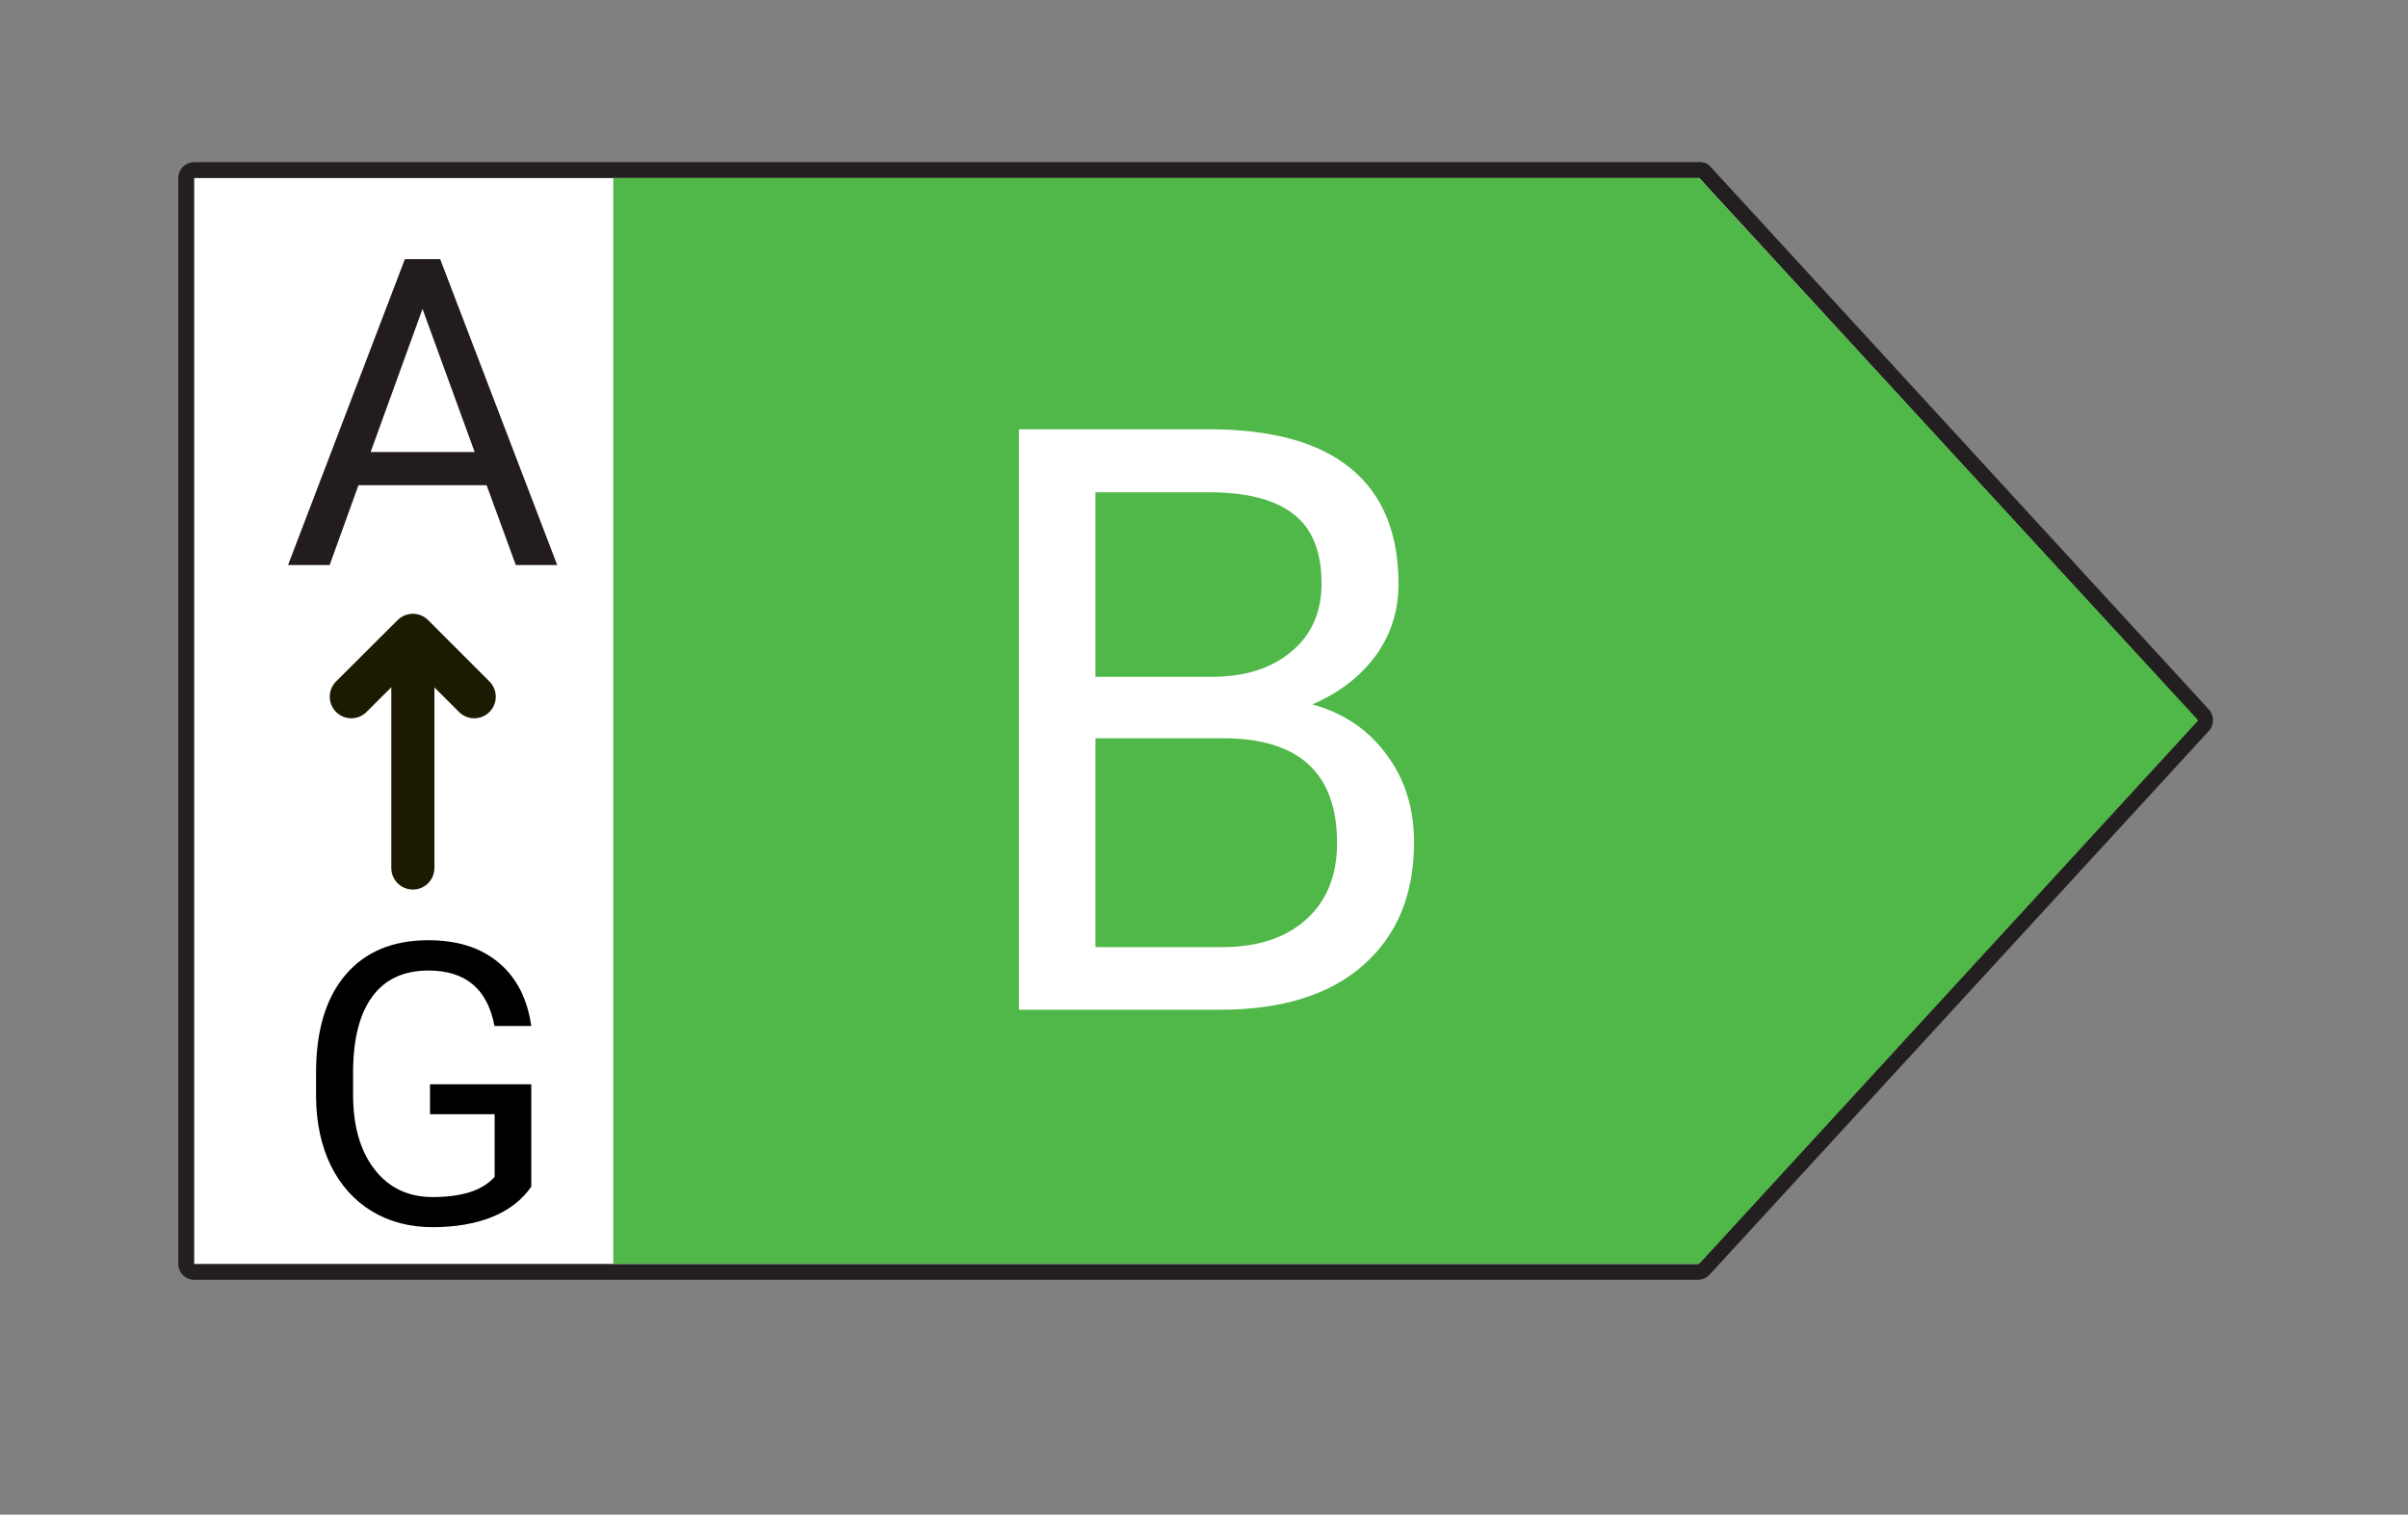
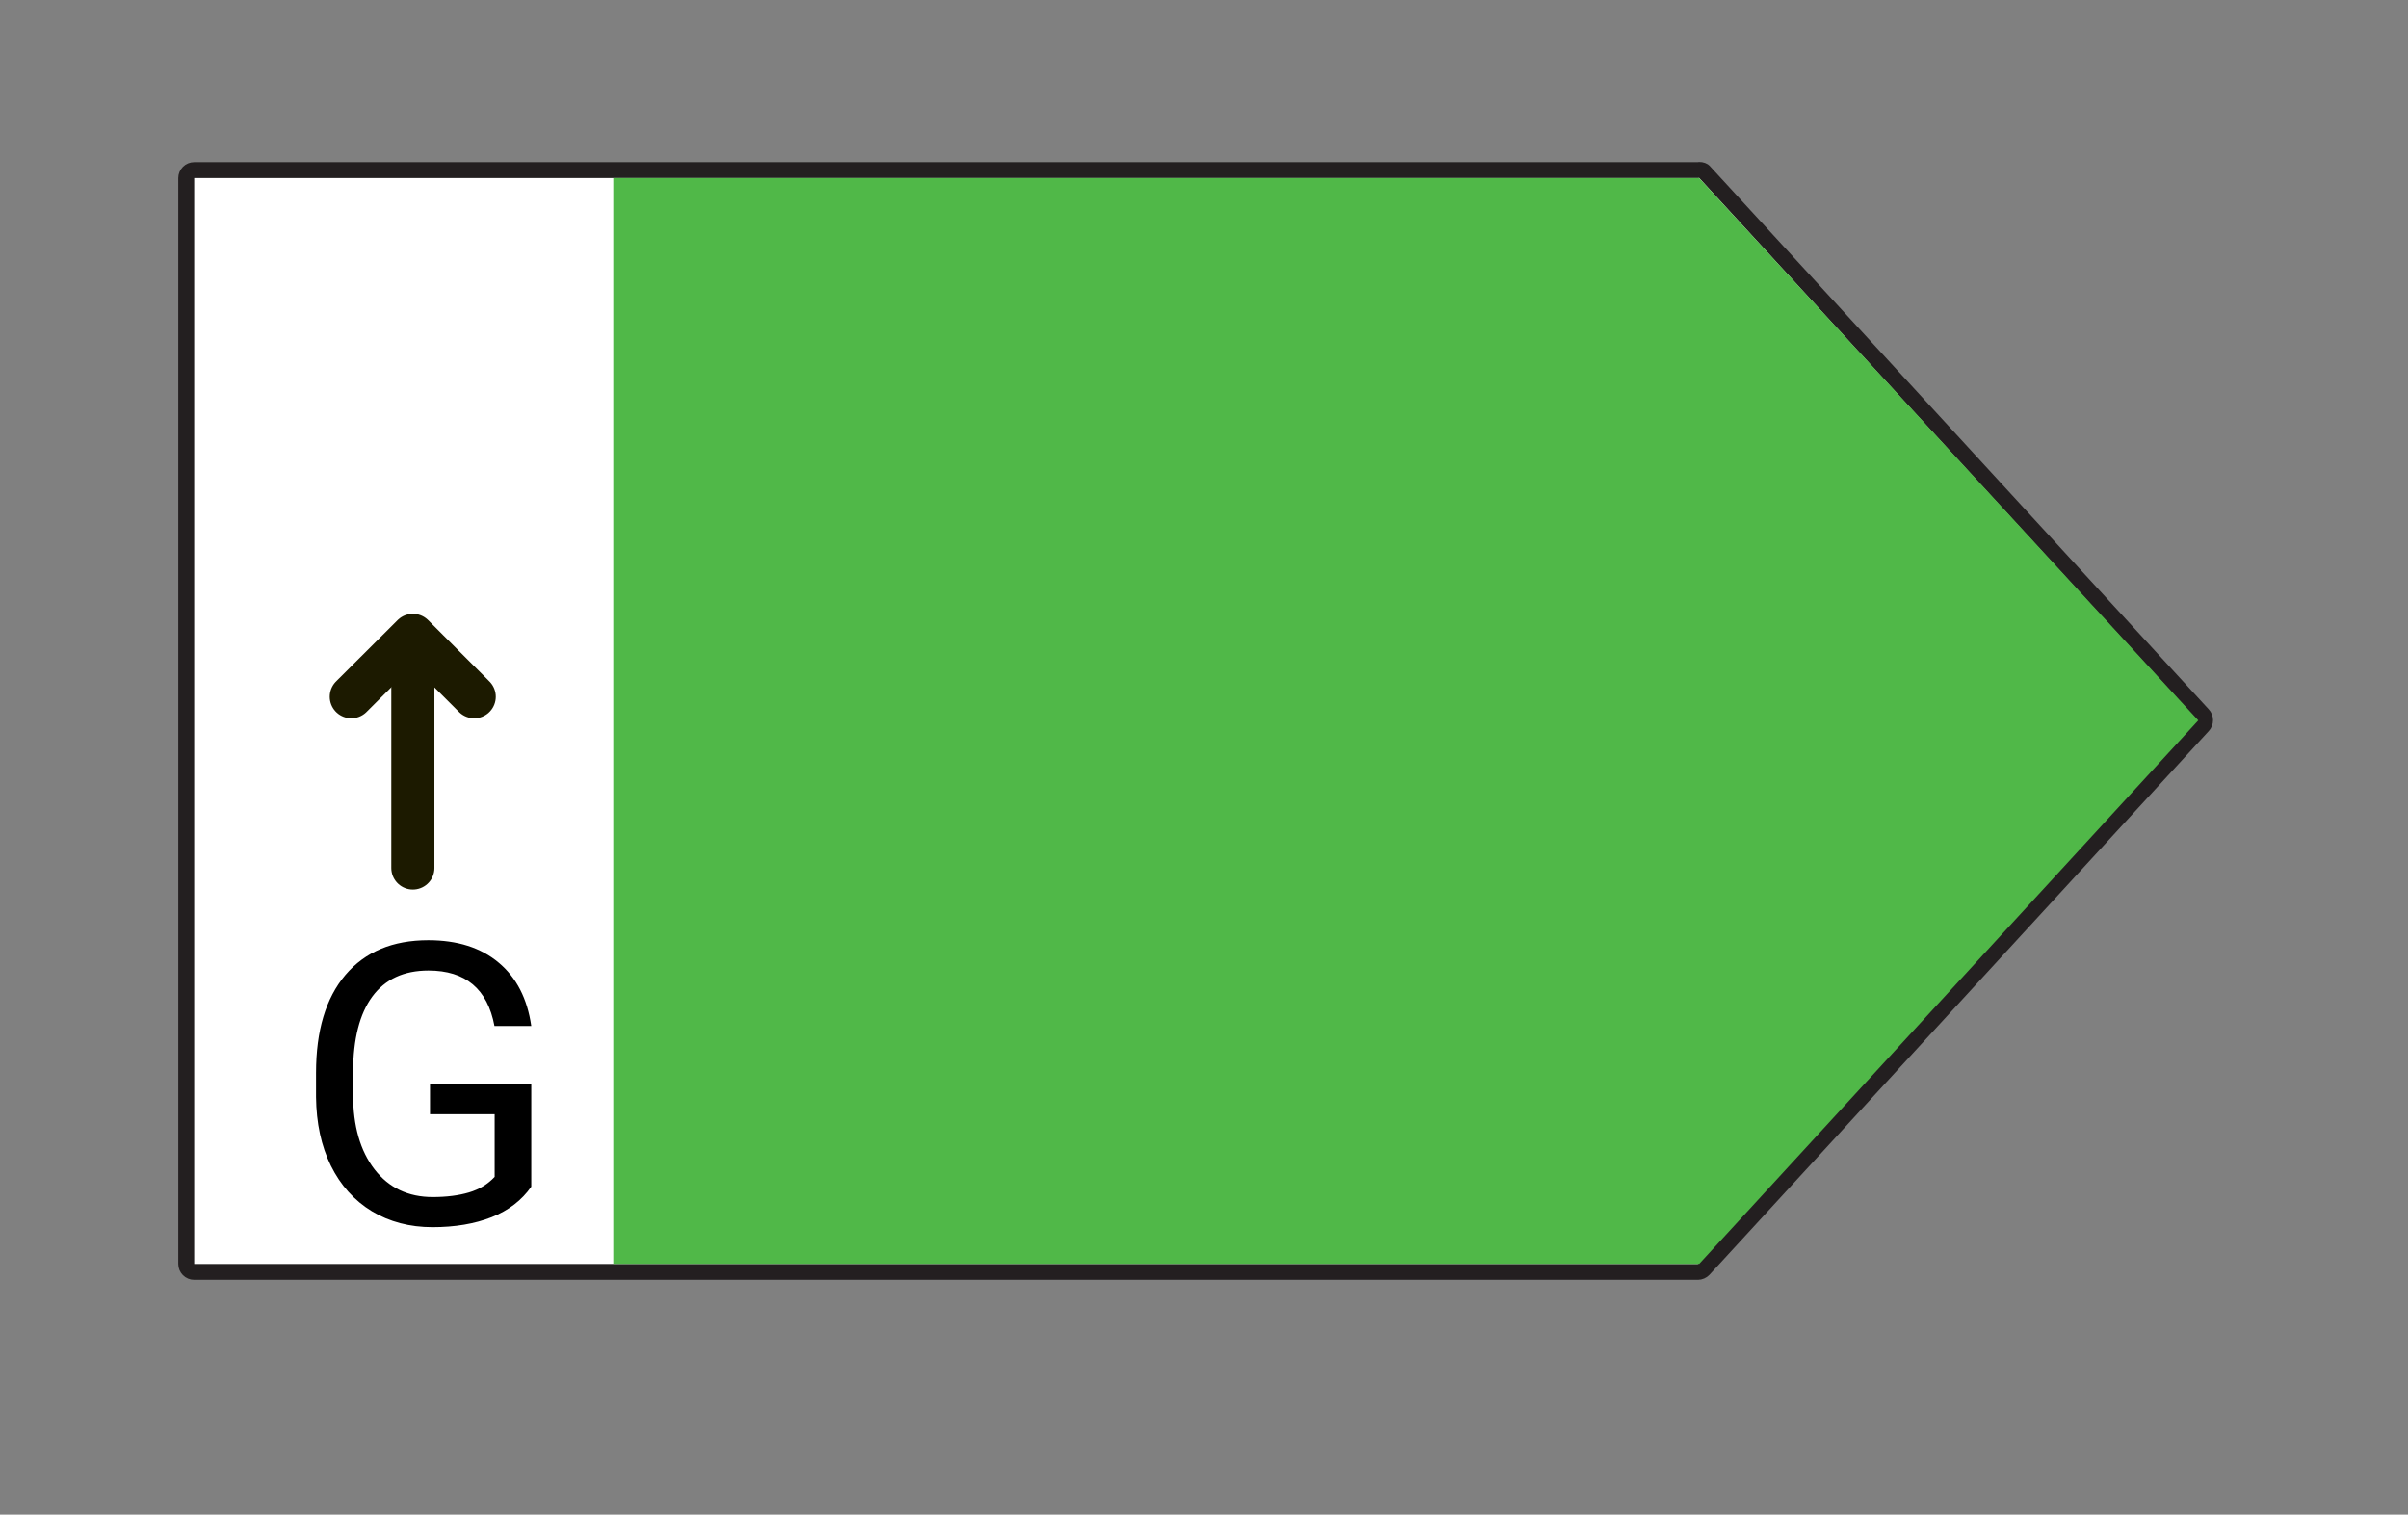
<svg xmlns="http://www.w3.org/2000/svg" width="124" height="78" viewBox="0 0 124 78" fill="none">
  <rect x="0" y="0" width="124" height="78" fill="#808080" stroke="none" />
  <path d="M87.43 8.76H10C9.891 8.76 9.787 8.803 9.71 8.88C9.633 8.957 9.59 9.061 9.59 9.17V65.09C9.59 65.199 9.633 65.303 9.71 65.38C9.787 65.457 9.891 65.5 10 65.5H87.43C87.486 65.5 87.542 65.489 87.593 65.466C87.645 65.444 87.691 65.411 87.73 65.37L113.44 37.37C113.511 37.294 113.55 37.194 113.55 37.09C113.55 36.986 113.511 36.886 113.44 36.81L87.73 8.81C87.64 8.755 87.533 8.738 87.43 8.76Z" fill="white" stroke="#231F20" stroke-width="0.82" stroke-linejoin="round" />
  <path d="M87.5 9.17H31.58V65.09H87.5L113.2 37.1L87.5 9.17Z" fill="#50B848" />
-   <path d="M52.47 52V22.107H62.242C65.486 22.107 67.923 22.778 69.551 24.119C71.194 25.46 72.015 27.445 72.015 30.073C72.015 31.469 71.618 32.708 70.824 33.789C70.031 34.857 68.949 35.685 67.581 36.273C69.196 36.725 70.469 37.587 71.399 38.86C72.344 40.12 72.816 41.625 72.816 43.377C72.816 46.06 71.947 48.168 70.208 49.7C68.47 51.233 66.013 52 62.838 52H52.47ZM56.412 38.019V48.777H62.92C64.754 48.777 66.198 48.304 67.252 47.36C68.32 46.402 68.853 45.088 68.853 43.418C68.853 39.818 66.896 38.019 62.981 38.019H56.412ZM56.412 34.857H62.366C64.09 34.857 65.466 34.426 66.492 33.563C67.533 32.701 68.053 31.531 68.053 30.052C68.053 28.41 67.574 27.219 66.615 26.48C65.657 25.727 64.2 25.351 62.242 25.351H56.412V34.857Z" fill="white" />
-   <path d="M25.058 24.988H18.458L16.976 29.1H14.833L20.849 13.346H22.667L28.694 29.1H26.562L25.058 24.988ZM19.086 23.279H24.442L21.758 15.91L19.086 23.279Z" fill="#231C1E" />
  <path d="M21.26 44.701V32.781" stroke="#1C1A00" stroke-width="2.22" stroke-linecap="round" stroke-linejoin="round" />
  <path d="M24.42 35.88L21.26 32.72L18.09 35.88" stroke="#1C1A00" stroke-width="2.22" stroke-linecap="round" stroke-linejoin="round" />
  <path d="M27.358 61.113C26.871 61.811 26.19 62.335 25.314 62.684C24.445 63.026 23.43 63.198 22.271 63.198C21.099 63.198 20.059 62.924 19.15 62.378C18.241 61.825 17.537 61.041 17.036 60.027C16.542 59.013 16.289 57.837 16.275 56.5V55.246C16.275 53.079 16.779 51.4 17.787 50.208C18.801 49.016 20.223 48.42 22.054 48.42C23.555 48.42 24.764 48.805 25.679 49.576C26.595 50.34 27.154 51.426 27.358 52.836H25.462C25.106 50.932 23.974 49.981 22.064 49.981C20.793 49.981 19.828 50.429 19.17 51.324C18.518 52.213 18.188 53.504 18.182 55.196V56.372C18.182 57.985 18.551 59.269 19.288 60.224C20.026 61.173 21.023 61.647 22.281 61.647C22.992 61.647 23.615 61.568 24.148 61.41C24.681 61.252 25.123 60.985 25.472 60.609V57.38H22.143V55.839H27.358V61.113Z" fill="black" />
</svg>